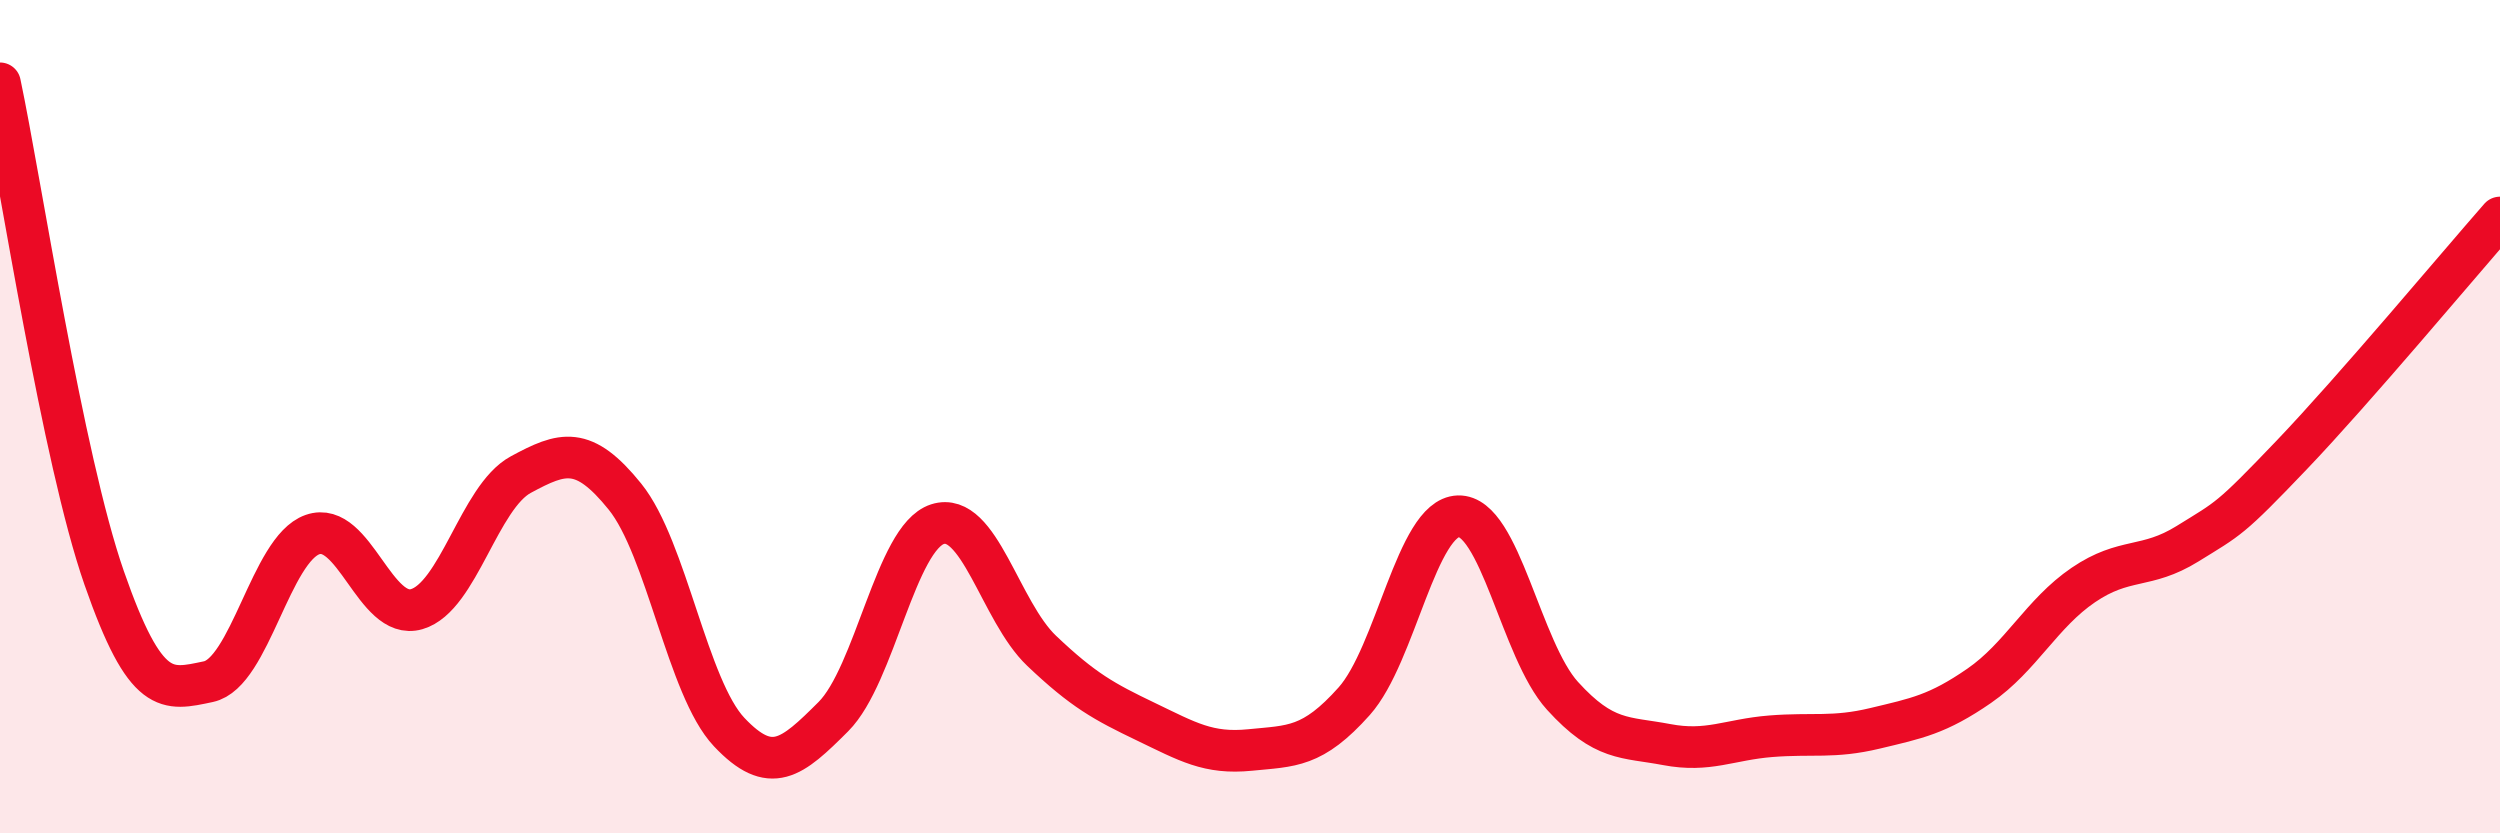
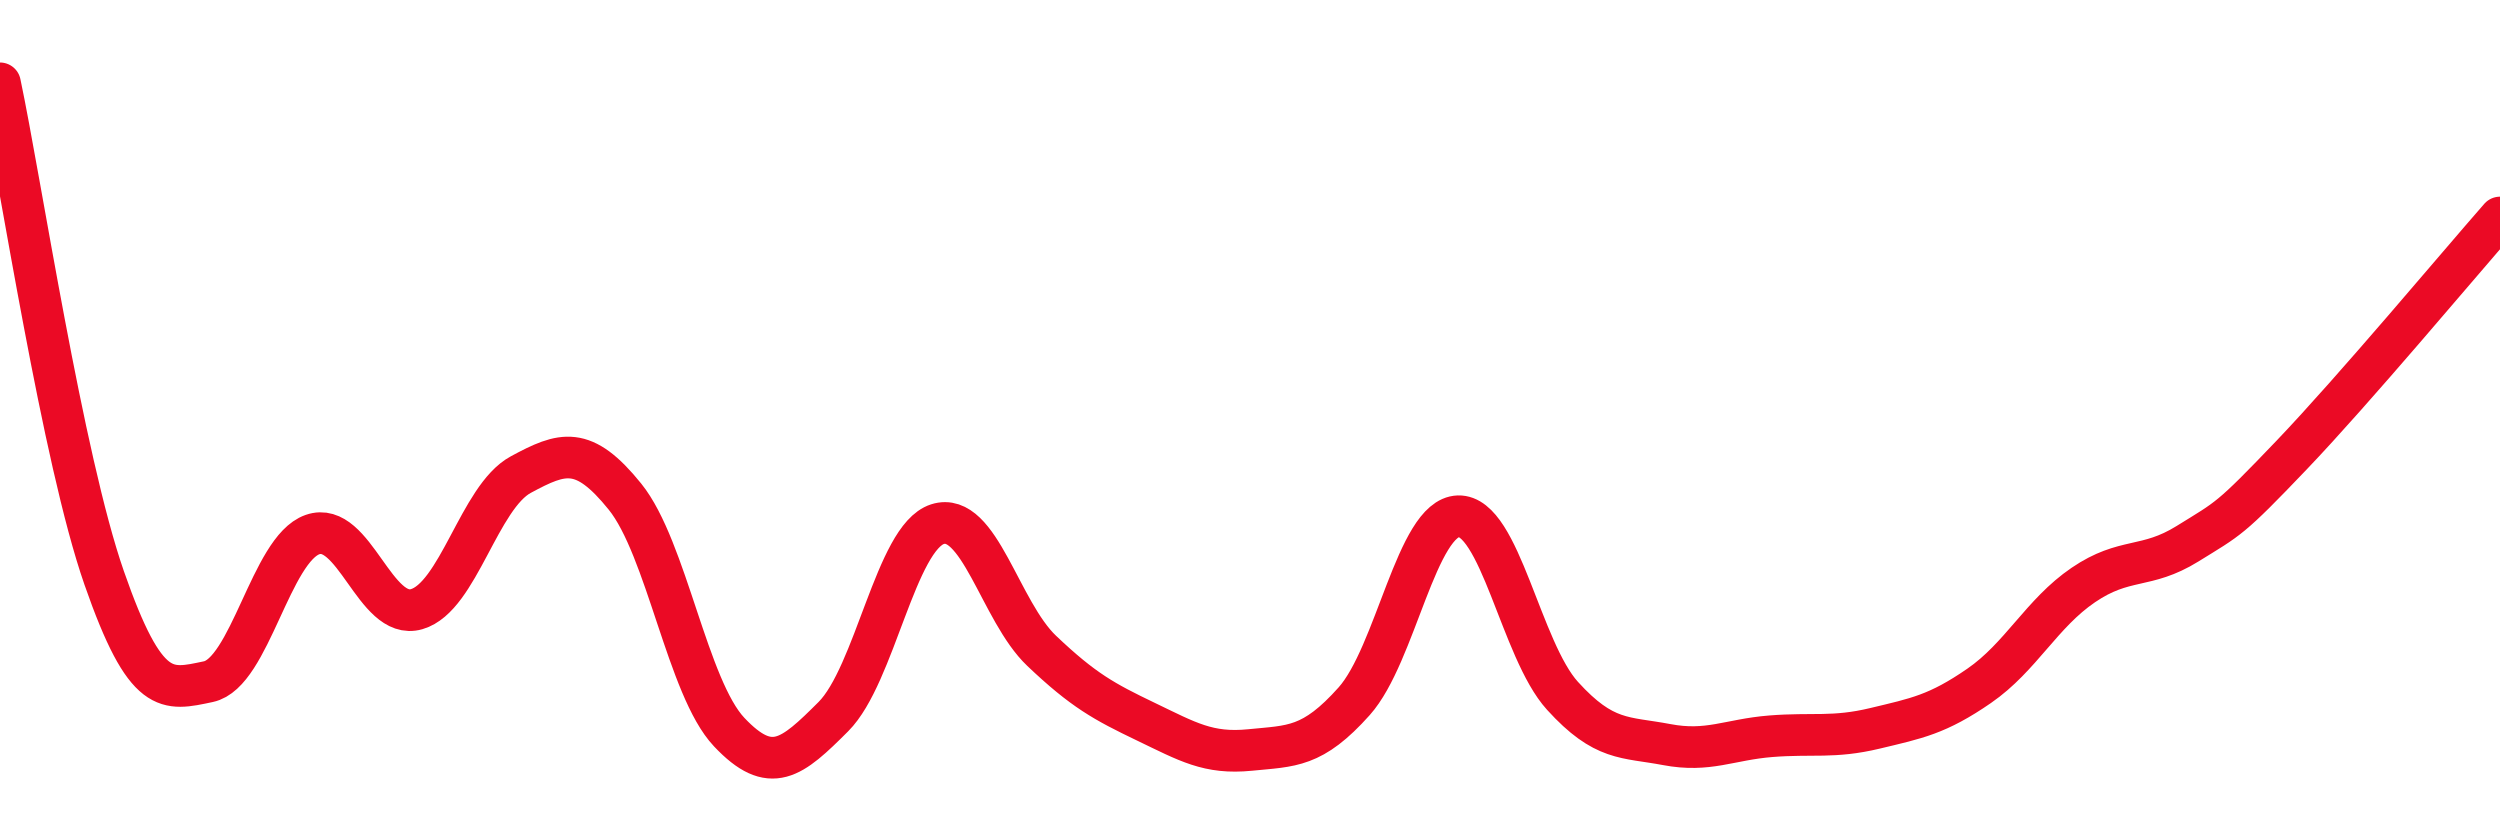
<svg xmlns="http://www.w3.org/2000/svg" width="60" height="20" viewBox="0 0 60 20">
-   <path d="M 0,2 C 0.5,4.37 1.5,11 2.5,13.87 C 3.5,16.74 4,16.57 5,16.36 C 6,16.15 6.5,13.18 7.5,12.83 C 8.5,12.48 9,14.91 10,14.62 C 11,14.33 11.5,11.93 12.5,11.39 C 13.5,10.85 14,10.68 15,11.92 C 16,13.16 16.5,16.51 17.5,17.57 C 18.5,18.63 19,18.2 20,17.2 C 21,16.2 21.5,12.9 22.5,12.58 C 23.5,12.26 24,14.67 25,15.62 C 26,16.57 26.5,16.84 27.5,17.32 C 28.5,17.8 29,18.1 30,18 C 31,17.9 31.5,17.95 32.5,16.83 C 33.5,15.71 34,12.42 35,12.39 C 36,12.36 36.5,15.6 37.5,16.7 C 38.5,17.8 39,17.68 40,17.87 C 41,18.06 41.5,17.75 42.5,17.67 C 43.5,17.59 44,17.72 45,17.48 C 46,17.24 46.5,17.15 47.5,16.46 C 48.5,15.77 49,14.72 50,14.04 C 51,13.36 51.5,13.67 52.5,13.05 C 53.5,12.43 53.5,12.49 55,10.92 C 56.5,9.35 59,6.36 60,5.22L60 20L0 20Z" fill="#EB0A25" opacity="0.1" stroke-linecap="round" stroke-linejoin="round" />
  <path d="M 0,2 C 0.5,4.37 1.5,11 2.5,13.87 C 3.5,16.74 4,16.57 5,16.36 C 6,16.15 6.5,13.18 7.5,12.83 C 8.5,12.48 9,14.91 10,14.62 C 11,14.33 11.5,11.93 12.5,11.39 C 13.5,10.85 14,10.68 15,11.92 C 16,13.16 16.5,16.51 17.5,17.57 C 18.5,18.63 19,18.2 20,17.2 C 21,16.2 21.5,12.9 22.5,12.58 C 23.5,12.26 24,14.67 25,15.62 C 26,16.57 26.5,16.84 27.5,17.32 C 28.5,17.8 29,18.1 30,18 C 31,17.9 31.5,17.95 32.5,16.83 C 33.5,15.71 34,12.42 35,12.39 C 36,12.36 36.5,15.6 37.5,16.7 C 38.5,17.8 39,17.68 40,17.87 C 41,18.06 41.5,17.75 42.5,17.67 C 43.5,17.59 44,17.72 45,17.48 C 46,17.24 46.5,17.15 47.5,16.46 C 48.5,15.77 49,14.72 50,14.04 C 51,13.36 51.5,13.67 52.5,13.05 C 53.5,12.43 53.5,12.49 55,10.92 C 56.5,9.35 59,6.36 60,5.22" stroke="#EB0A25" stroke-width="1" fill="none" stroke-linecap="round" stroke-linejoin="round" />
</svg>